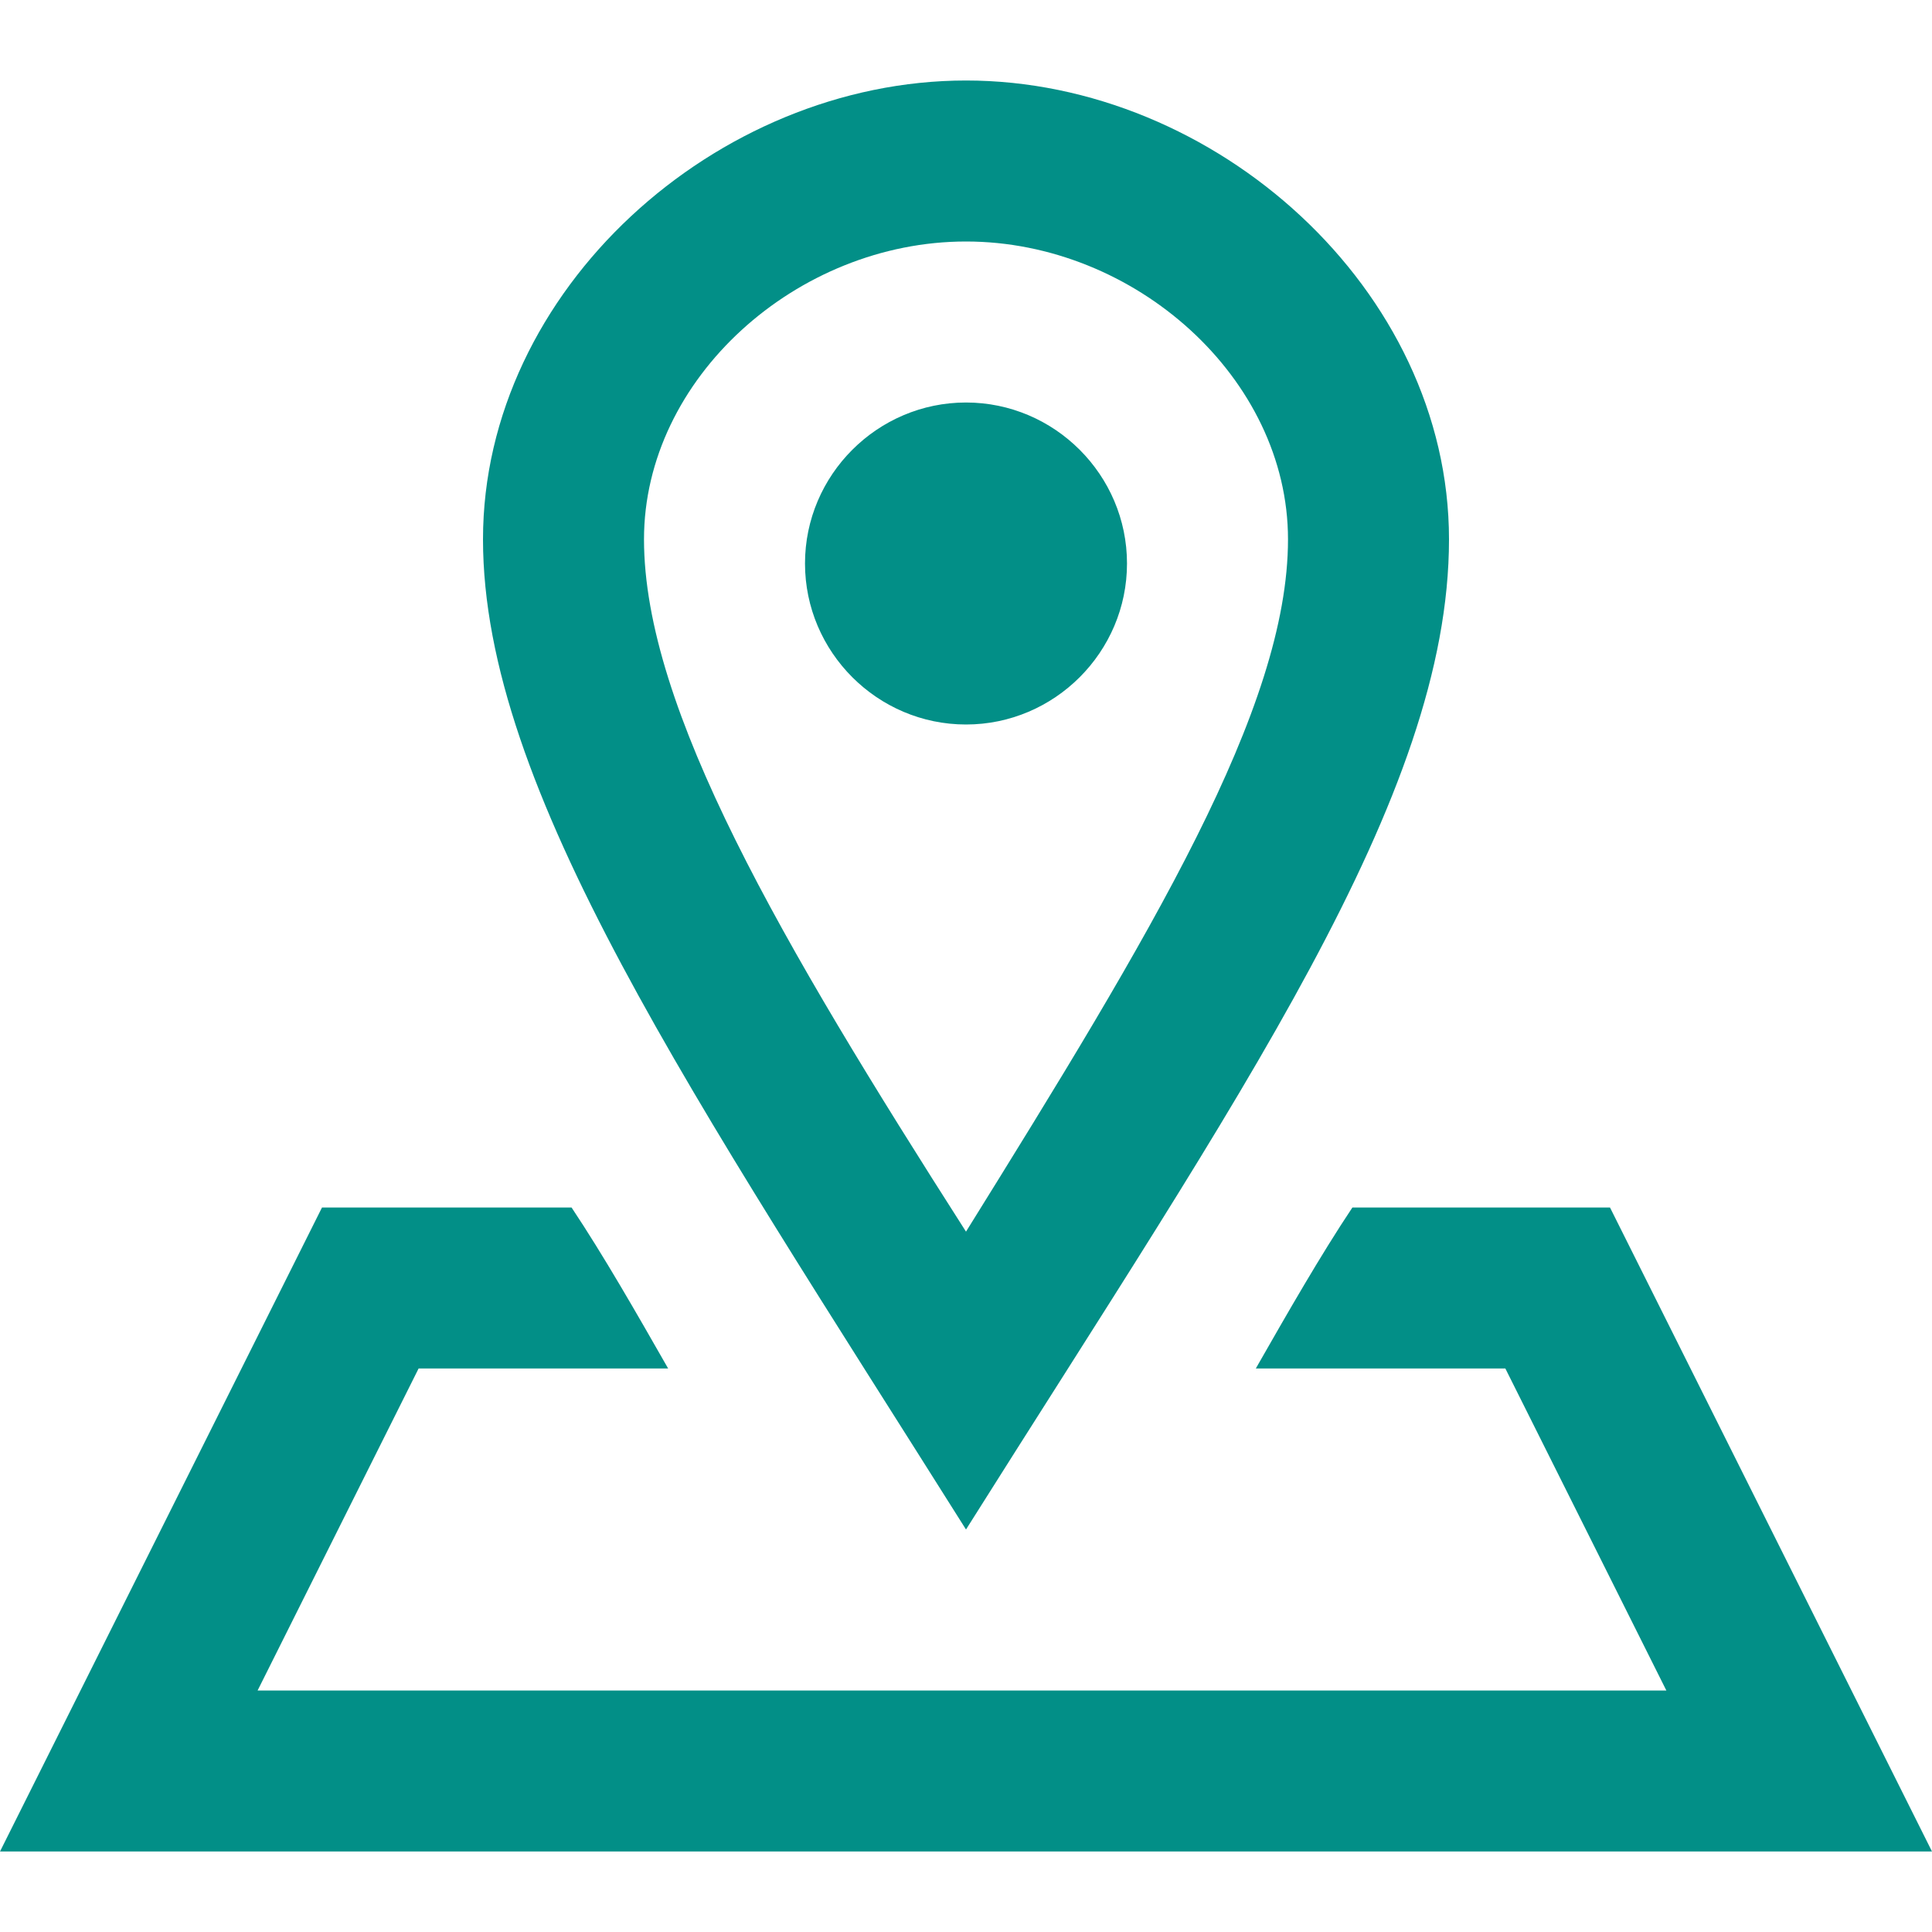
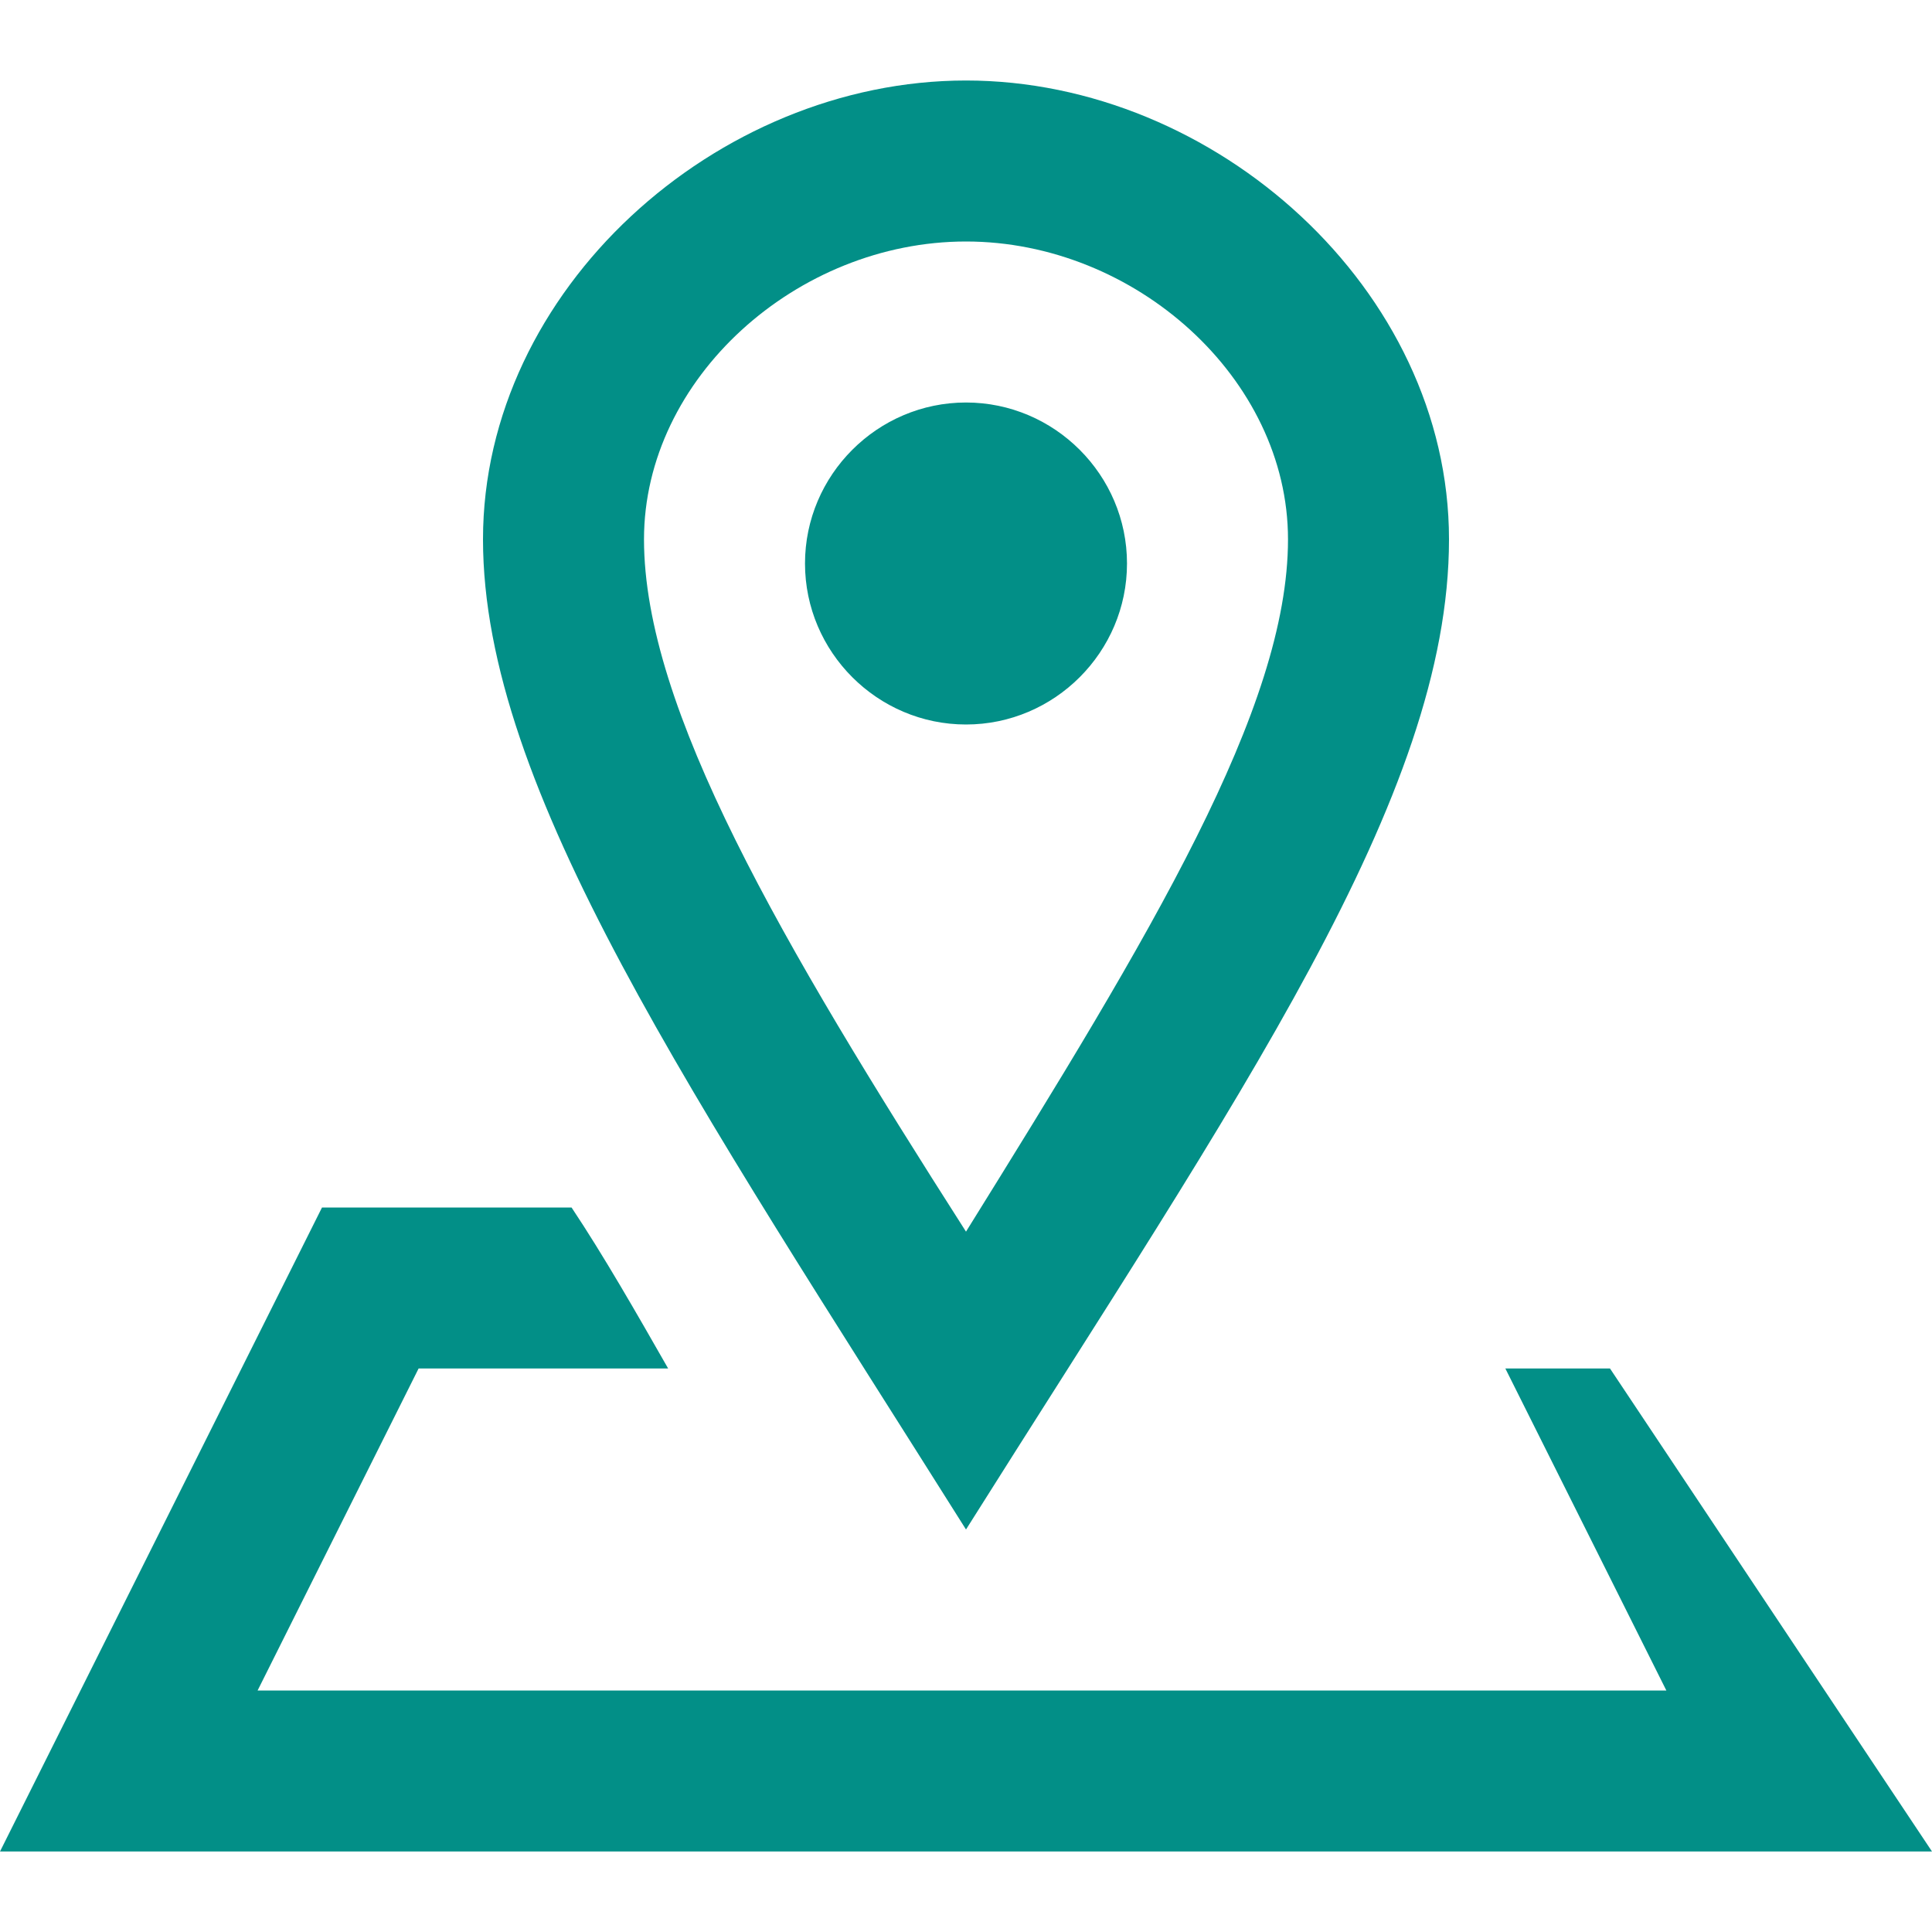
<svg xmlns="http://www.w3.org/2000/svg" version="1.1" id="Capa_1" x="0px" y="0px" viewBox="0 0 24 24" style="enable-background:new 0 0 24 24;" xml:space="preserve">
  <style type="text/css">
	.st0{fill:#028F87;}
</style>
-   <path class="st0" d="M12,3c2.1,0,4,1.7,4,3.7c0,2.1-1.7,4.9-4,8.6c-2.3-3.6-4-6.5-4-8.6C8,4.7,9.9,3,12,3z M12,1C8.9,1,6,3.6,6,6.7  c0,3.1,2.6,6.9,6,12.3c3.4-5.4,6-9.1,6-12.3C18,3.6,15.1,1,12,1z M12,9c-1.1,0-2-0.9-2-2s0.9-2,2-2s2,0.9,2,2S13.1,9,12,9z M24,23H0  l4-8h3.1c0.4,0.6,0.8,1.3,1.2,2H5.2l-2,4h17.5l-2-4h-3.1c0.4-0.7,0.8-1.4,1.2-2H20L24,23z" />
+   <path class="st0" d="M12,3c2.1,0,4,1.7,4,3.7c0,2.1-1.7,4.9-4,8.6c-2.3-3.6-4-6.5-4-8.6C8,4.7,9.9,3,12,3z M12,1C8.9,1,6,3.6,6,6.7  c0,3.1,2.6,6.9,6,12.3c3.4-5.4,6-9.1,6-12.3C18,3.6,15.1,1,12,1z M12,9c-1.1,0-2-0.9-2-2s0.9-2,2-2s2,0.9,2,2S13.1,9,12,9z M24,23H0  l4-8h3.1c0.4,0.6,0.8,1.3,1.2,2H5.2l-2,4h17.5l-2-4h-3.1H20L24,23z" />
</svg>